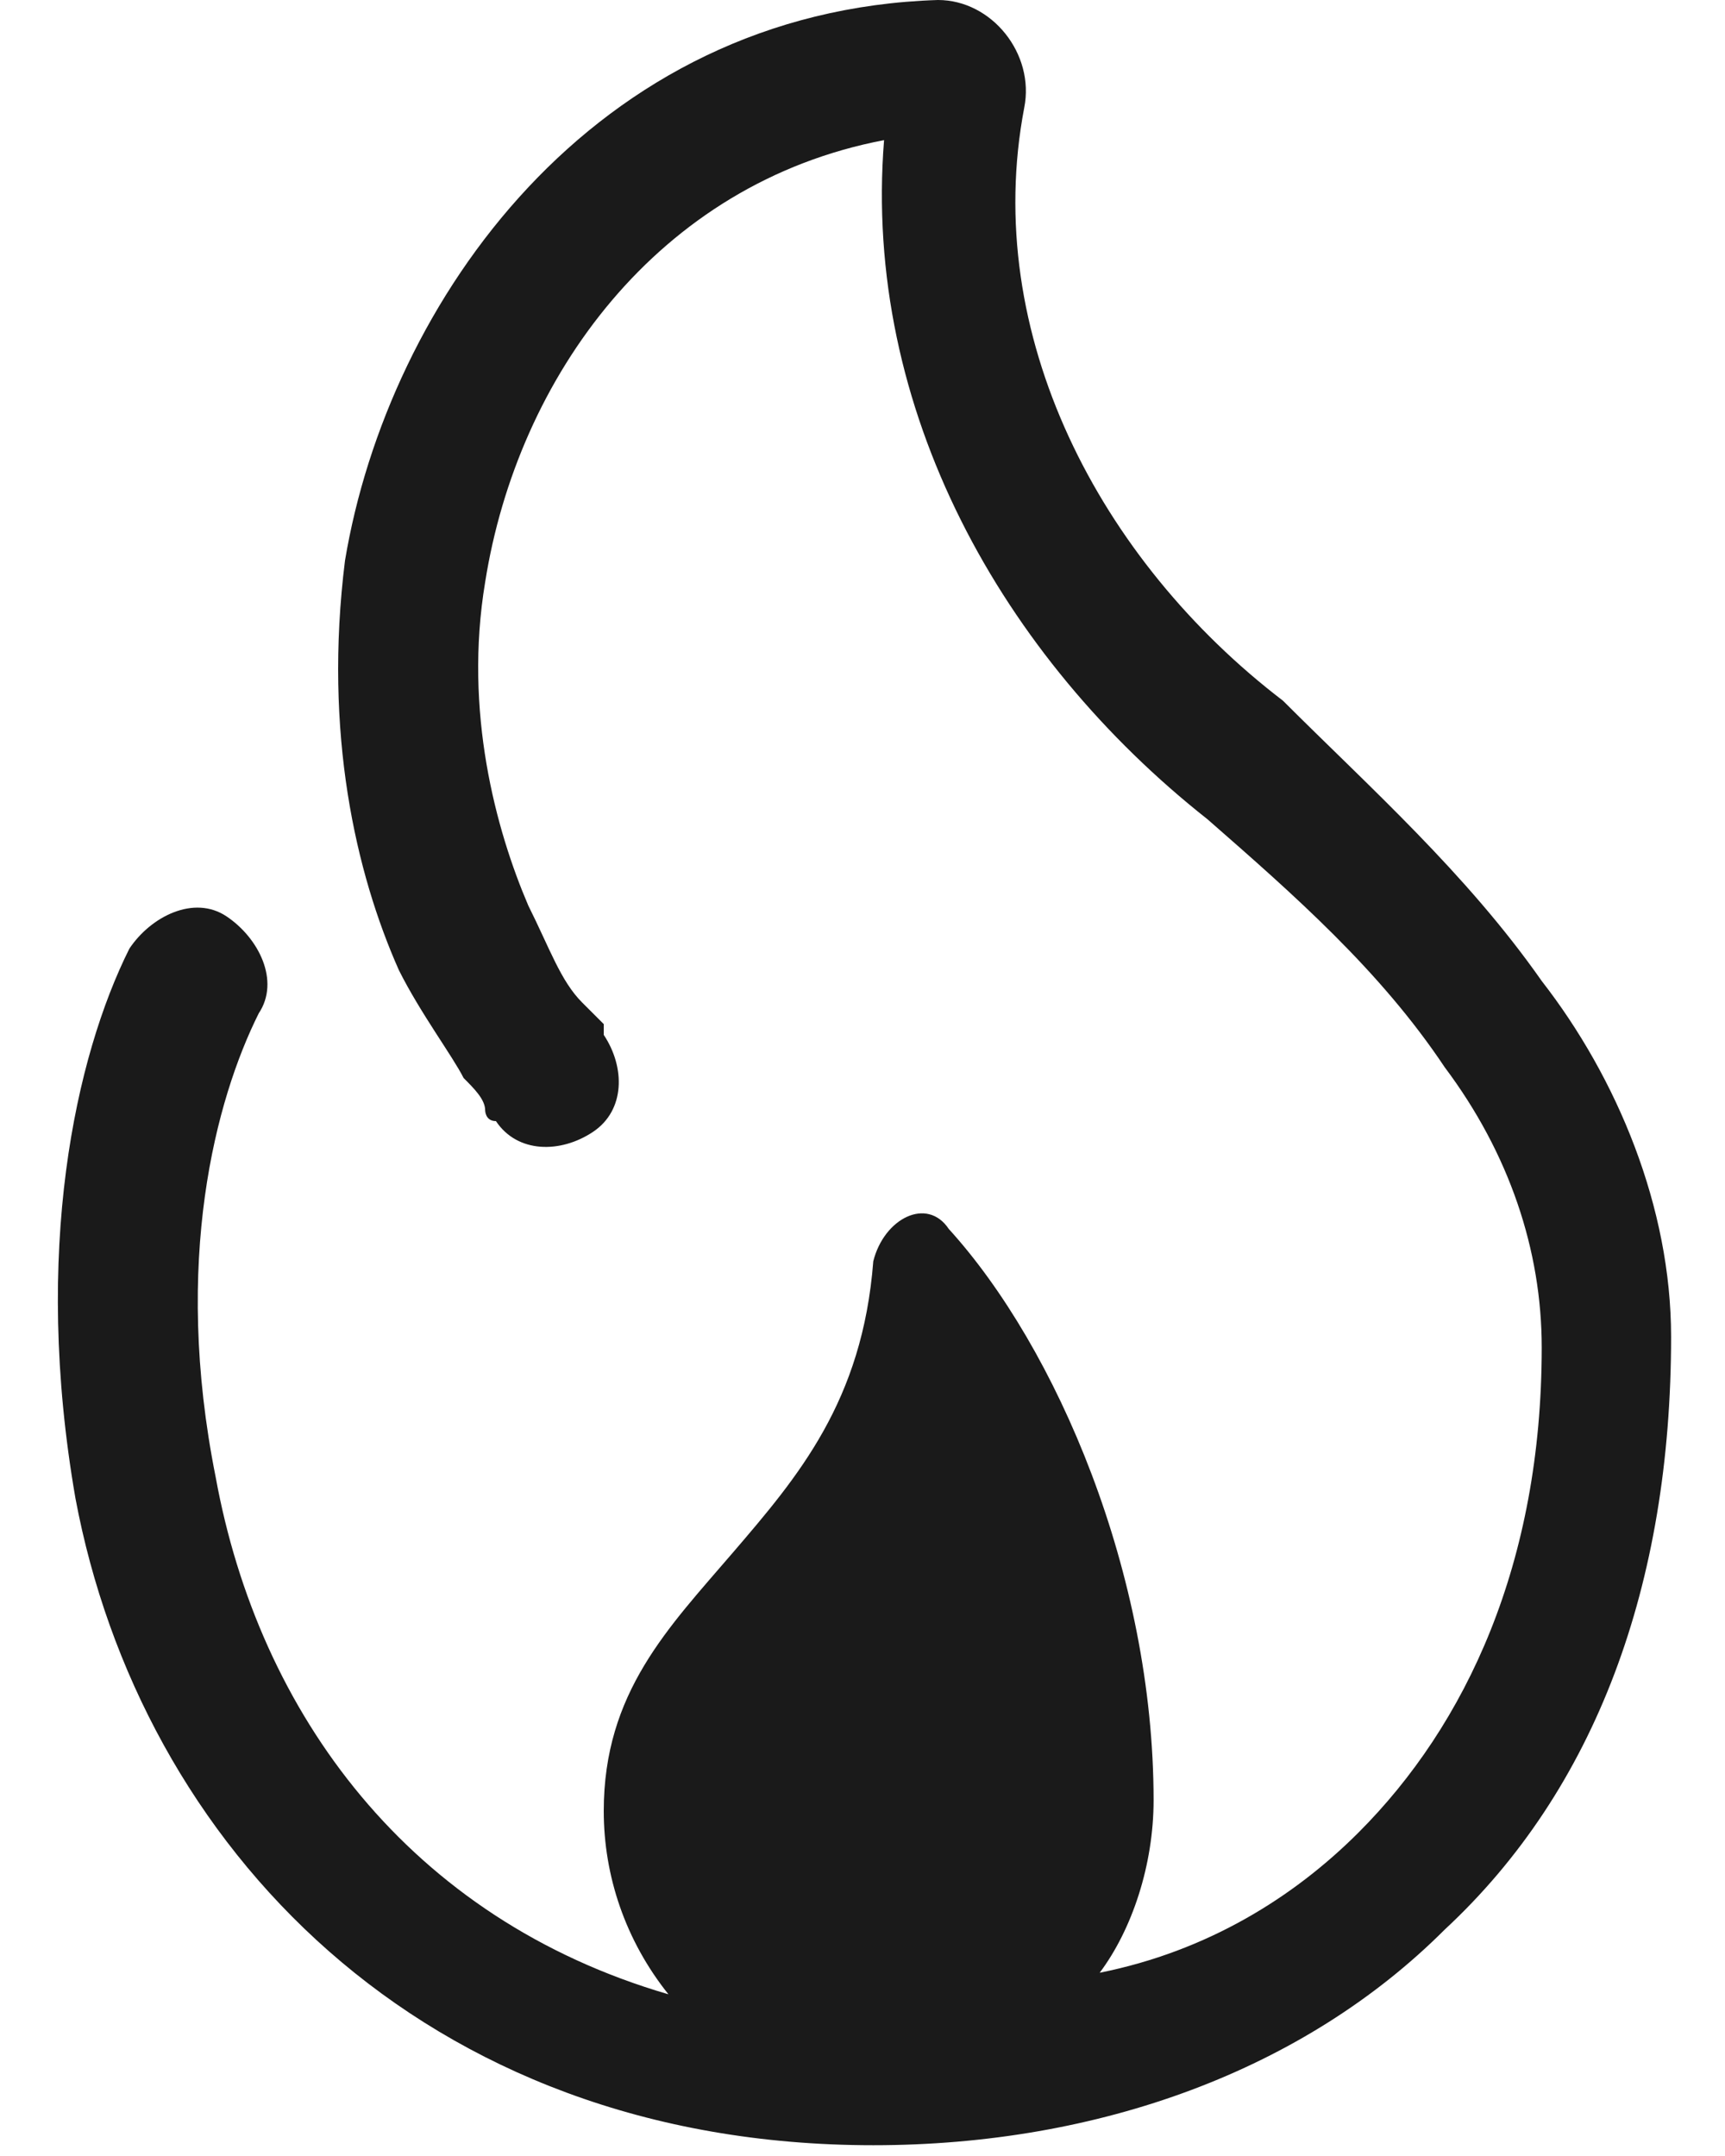
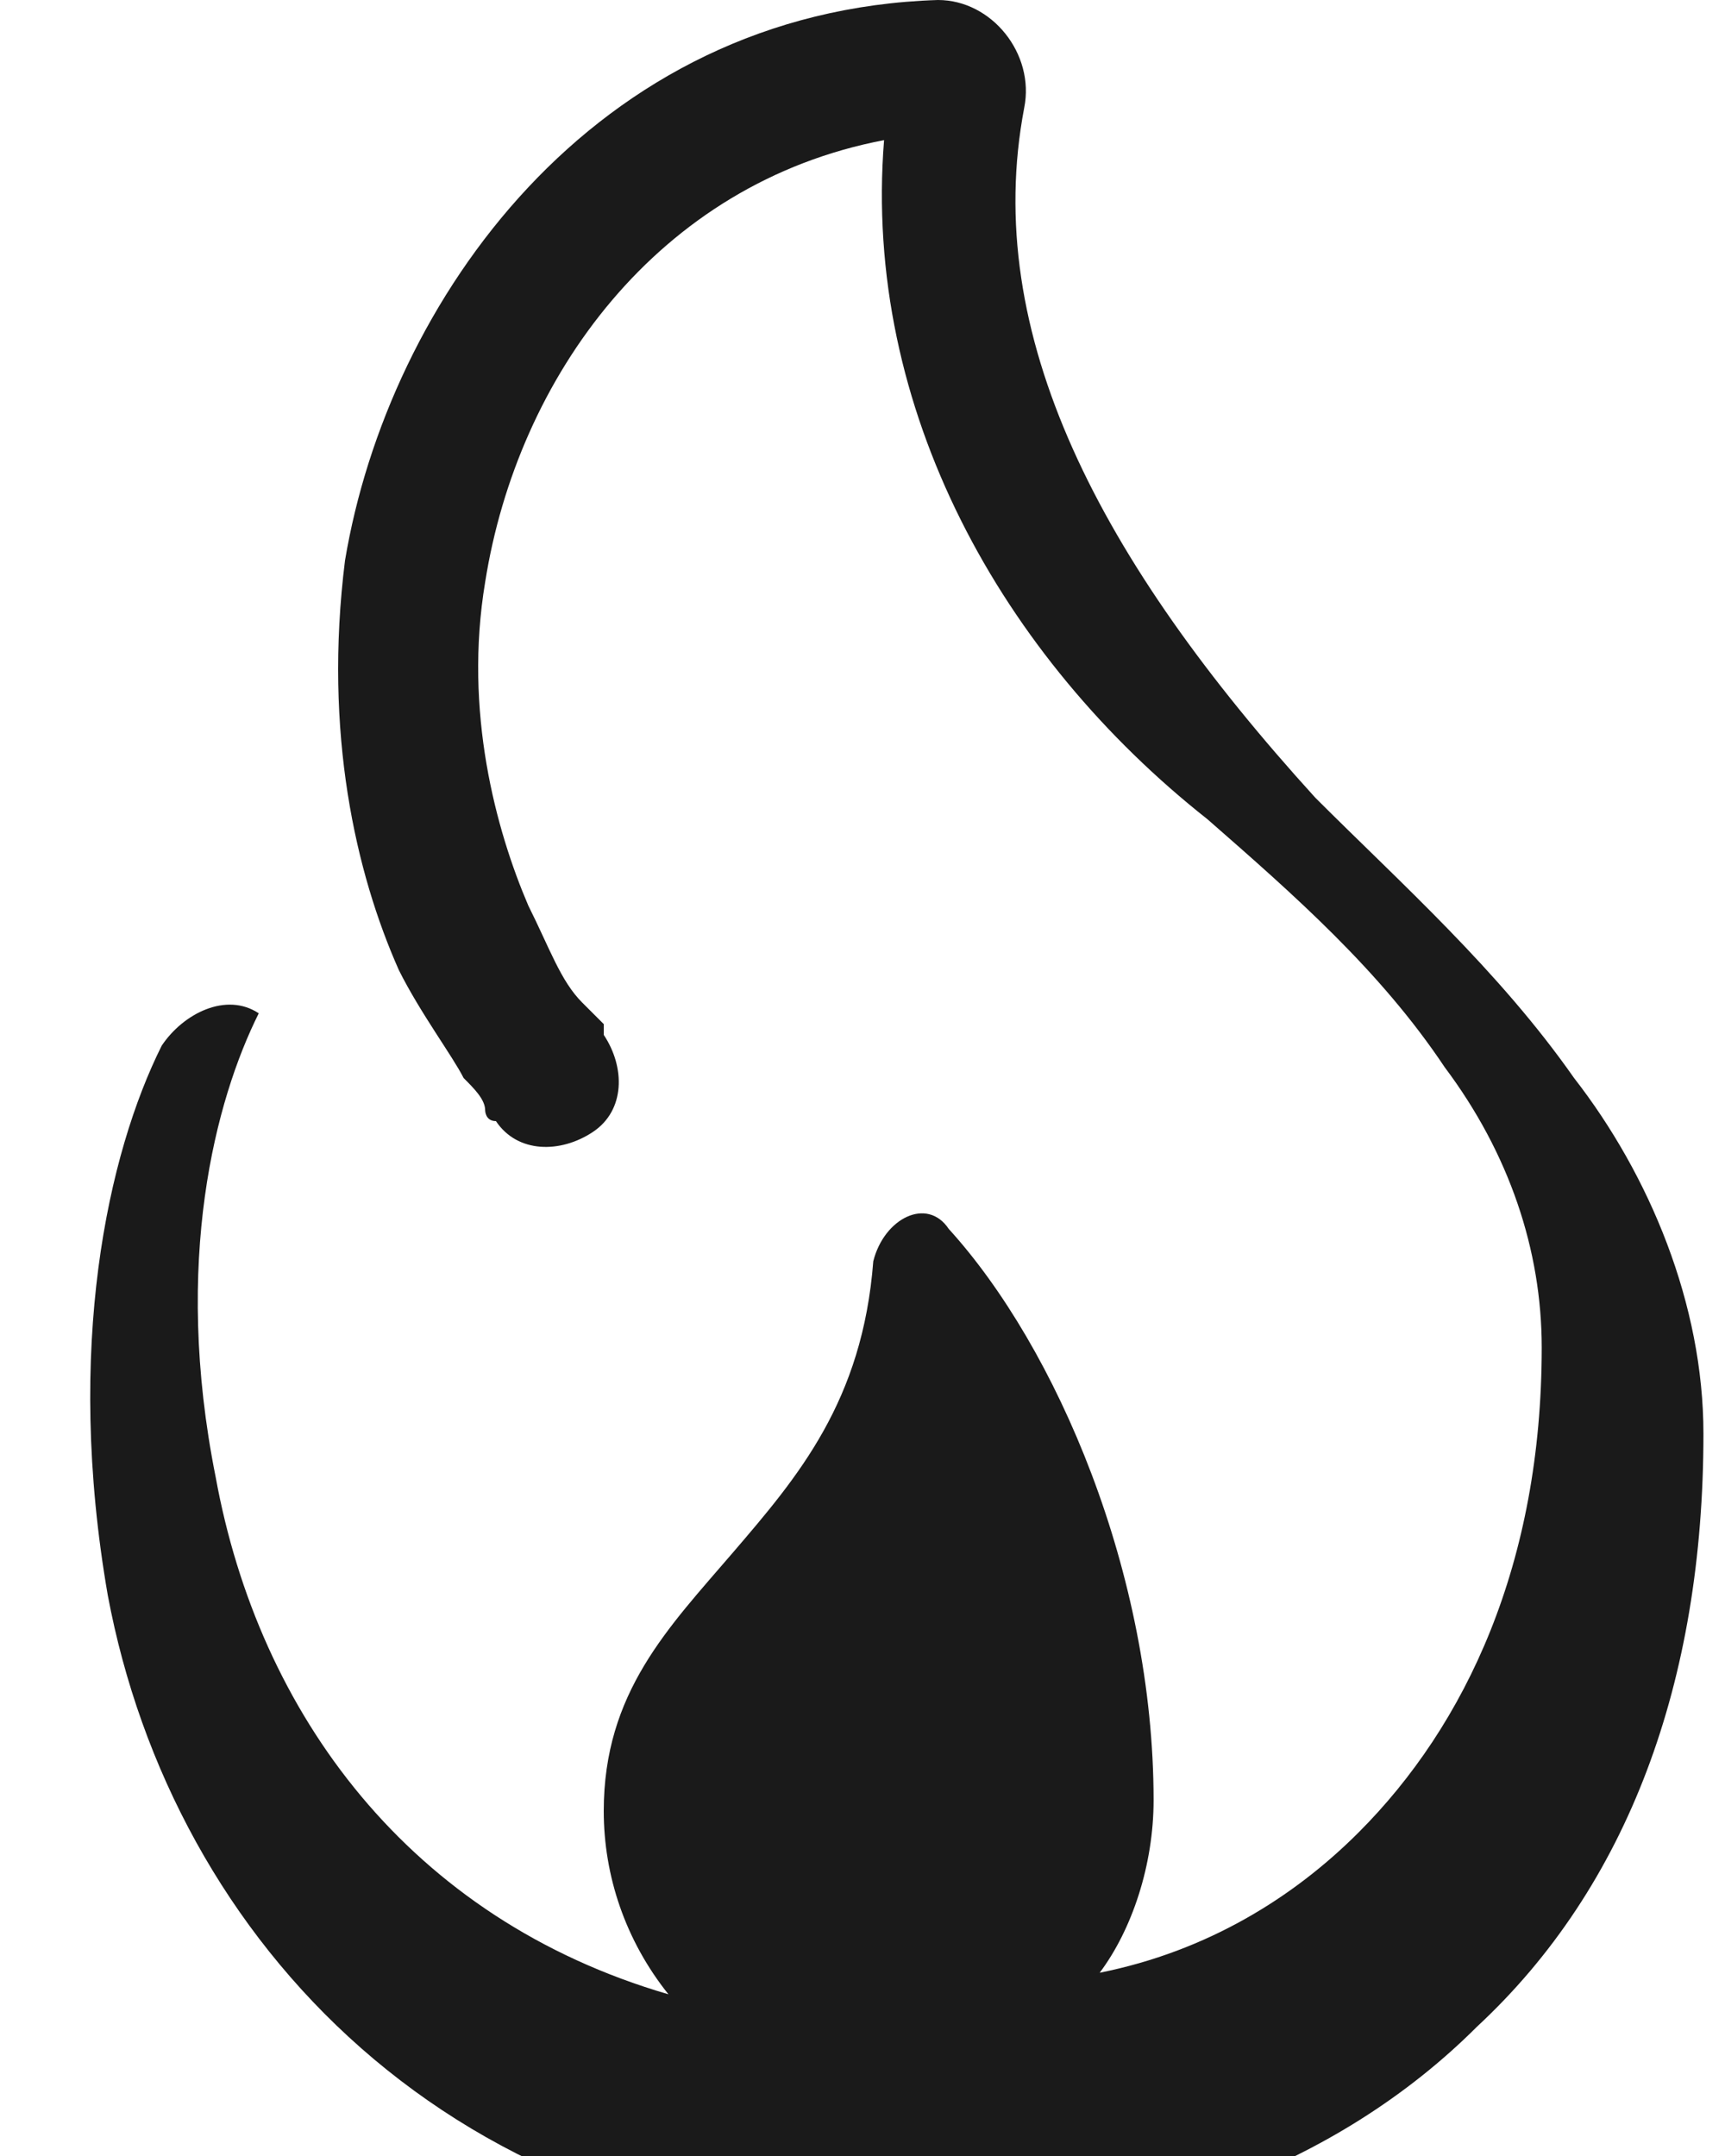
<svg xmlns="http://www.w3.org/2000/svg" xml:space="preserve" style="enable-background:new 0 0 16 20;" viewBox="0 0 16 20" y="0px" x="0px" id="Layer_1" version="1.1">
  <style type="text/css">
	.st0{fill-rule:evenodd;clip-rule:evenodd;fill:#1A1A1A;}
</style>
-   <path d="M4.5,5.4c0.3-1.9,1.6-3.7,3.7-4.1c-0.2,2.5,1.1,4.8,3,6.3c0.8,0.7,1.6,1.4,2.2,2.3c0.6,0.8,0.9,1.7,0.9,2.6  c0,2-0.7,3.5-1.7,4.5c-0.6,0.6-1.4,1.1-2.4,1.3c0.3-0.4,0.5-1,0.5-1.6c0-2.1-0.9-4.2-1.9-5.3c-0.2-0.3-0.6-0.1-0.7,0.3  C8,13,7.4,13.7,6.8,14.4c-0.6,0.7-1.2,1.3-1.2,2.4c0,0.6,0.2,1.2,0.6,1.7c-2.4-0.7-3.8-2.6-4.2-4.8c-0.4-2,0-3.5,0.4-4.3  c0.2-0.3,0-0.7-0.3-0.9c-0.3-0.2-0.7,0-0.9,0.3c-0.5,1-0.9,2.8-0.5,5.1c0.6,3.2,3.2,6,7.4,6c2.1,0,4-0.7,5.3-2  c1.4-1.3,2.1-3.2,2.1-5.5c0-1.2-0.5-2.4-1.2-3.3c-0.7-1-1.6-1.8-2.4-2.6C10.2,5.2,9.1,3.1,9.5,1c0.1-0.5-0.3-1-0.8-1  C5.5,0.1,3.6,2.8,3.2,5.2C3,6.8,3.3,8.1,3.7,9C3.9,9.4,4.2,9.8,4.3,10c0.1,0.1,0.2,0.2,0.2,0.3c0,0,0,0.1,0.1,0.1l0,0l0,0l0,0l0,0  c0,0,0,0,0.5-0.4l-0.5,0.4c0.2,0.3,0.6,0.3,0.9,0.1c0.3-0.2,0.3-0.6,0.1-0.9l0,0l0,0c0,0,0,0,0-0.1c0,0-0.1-0.1-0.2-0.2  C5.2,9.1,5.1,8.8,4.9,8.4C4.6,7.7,4.3,6.6,4.5,5.4z" class="st0" />
+   <path d="M4.5,5.4c0.3-1.9,1.6-3.7,3.7-4.1c-0.2,2.5,1.1,4.8,3,6.3c0.8,0.7,1.6,1.4,2.2,2.3c0.6,0.8,0.9,1.7,0.9,2.6  c0,2-0.7,3.5-1.7,4.5c-0.6,0.6-1.4,1.1-2.4,1.3c0.3-0.4,0.5-1,0.5-1.6c0-2.1-0.9-4.2-1.9-5.3c-0.2-0.3-0.6-0.1-0.7,0.3  C8,13,7.4,13.7,6.8,14.4c-0.6,0.7-1.2,1.3-1.2,2.4c0,0.6,0.2,1.2,0.6,1.7c-2.4-0.7-3.8-2.6-4.2-4.8c-0.4-2,0-3.5,0.4-4.3  c-0.3-0.2-0.7,0-0.9,0.3c-0.5,1-0.9,2.8-0.5,5.1c0.6,3.2,3.2,6,7.4,6c2.1,0,4-0.7,5.3-2  c1.4-1.3,2.1-3.2,2.1-5.5c0-1.2-0.5-2.4-1.2-3.3c-0.7-1-1.6-1.8-2.4-2.6C10.2,5.2,9.1,3.1,9.5,1c0.1-0.5-0.3-1-0.8-1  C5.5,0.1,3.6,2.8,3.2,5.2C3,6.8,3.3,8.1,3.7,9C3.9,9.4,4.2,9.8,4.3,10c0.1,0.1,0.2,0.2,0.2,0.3c0,0,0,0.1,0.1,0.1l0,0l0,0l0,0l0,0  c0,0,0,0,0.5-0.4l-0.5,0.4c0.2,0.3,0.6,0.3,0.9,0.1c0.3-0.2,0.3-0.6,0.1-0.9l0,0l0,0c0,0,0,0,0-0.1c0,0-0.1-0.1-0.2-0.2  C5.2,9.1,5.1,8.8,4.9,8.4C4.6,7.7,4.3,6.6,4.5,5.4z" class="st0" />
</svg>